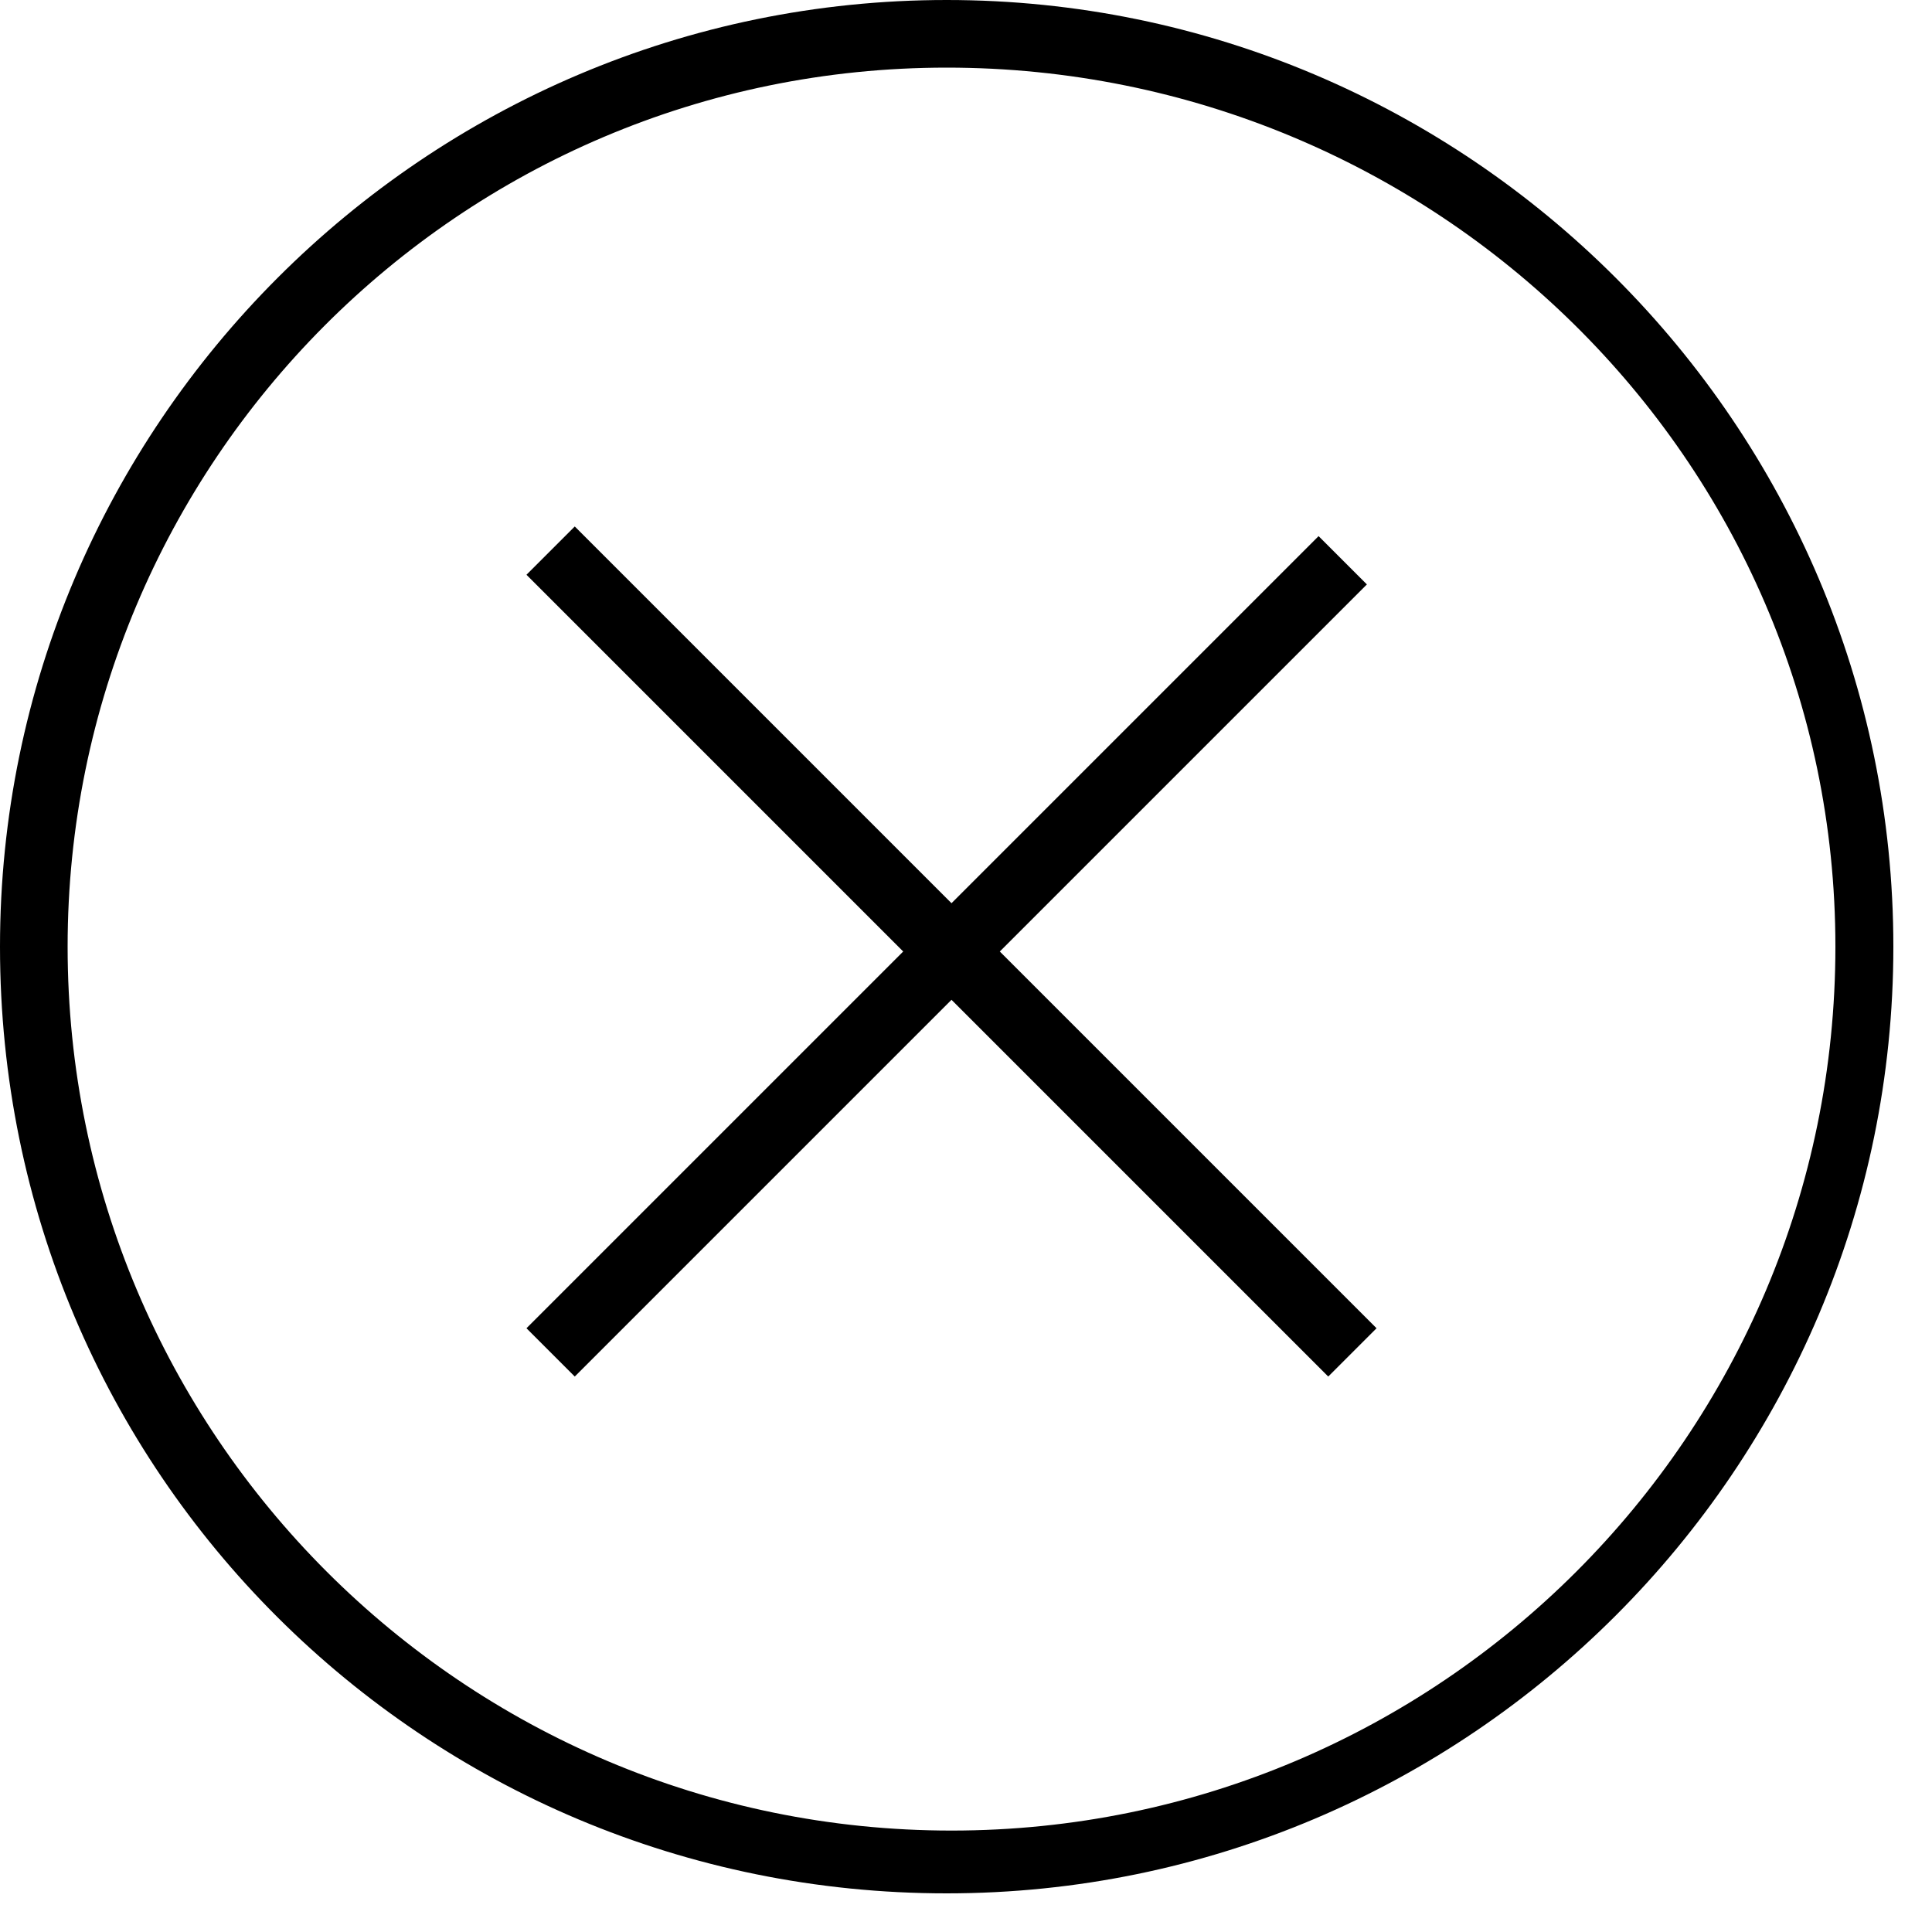
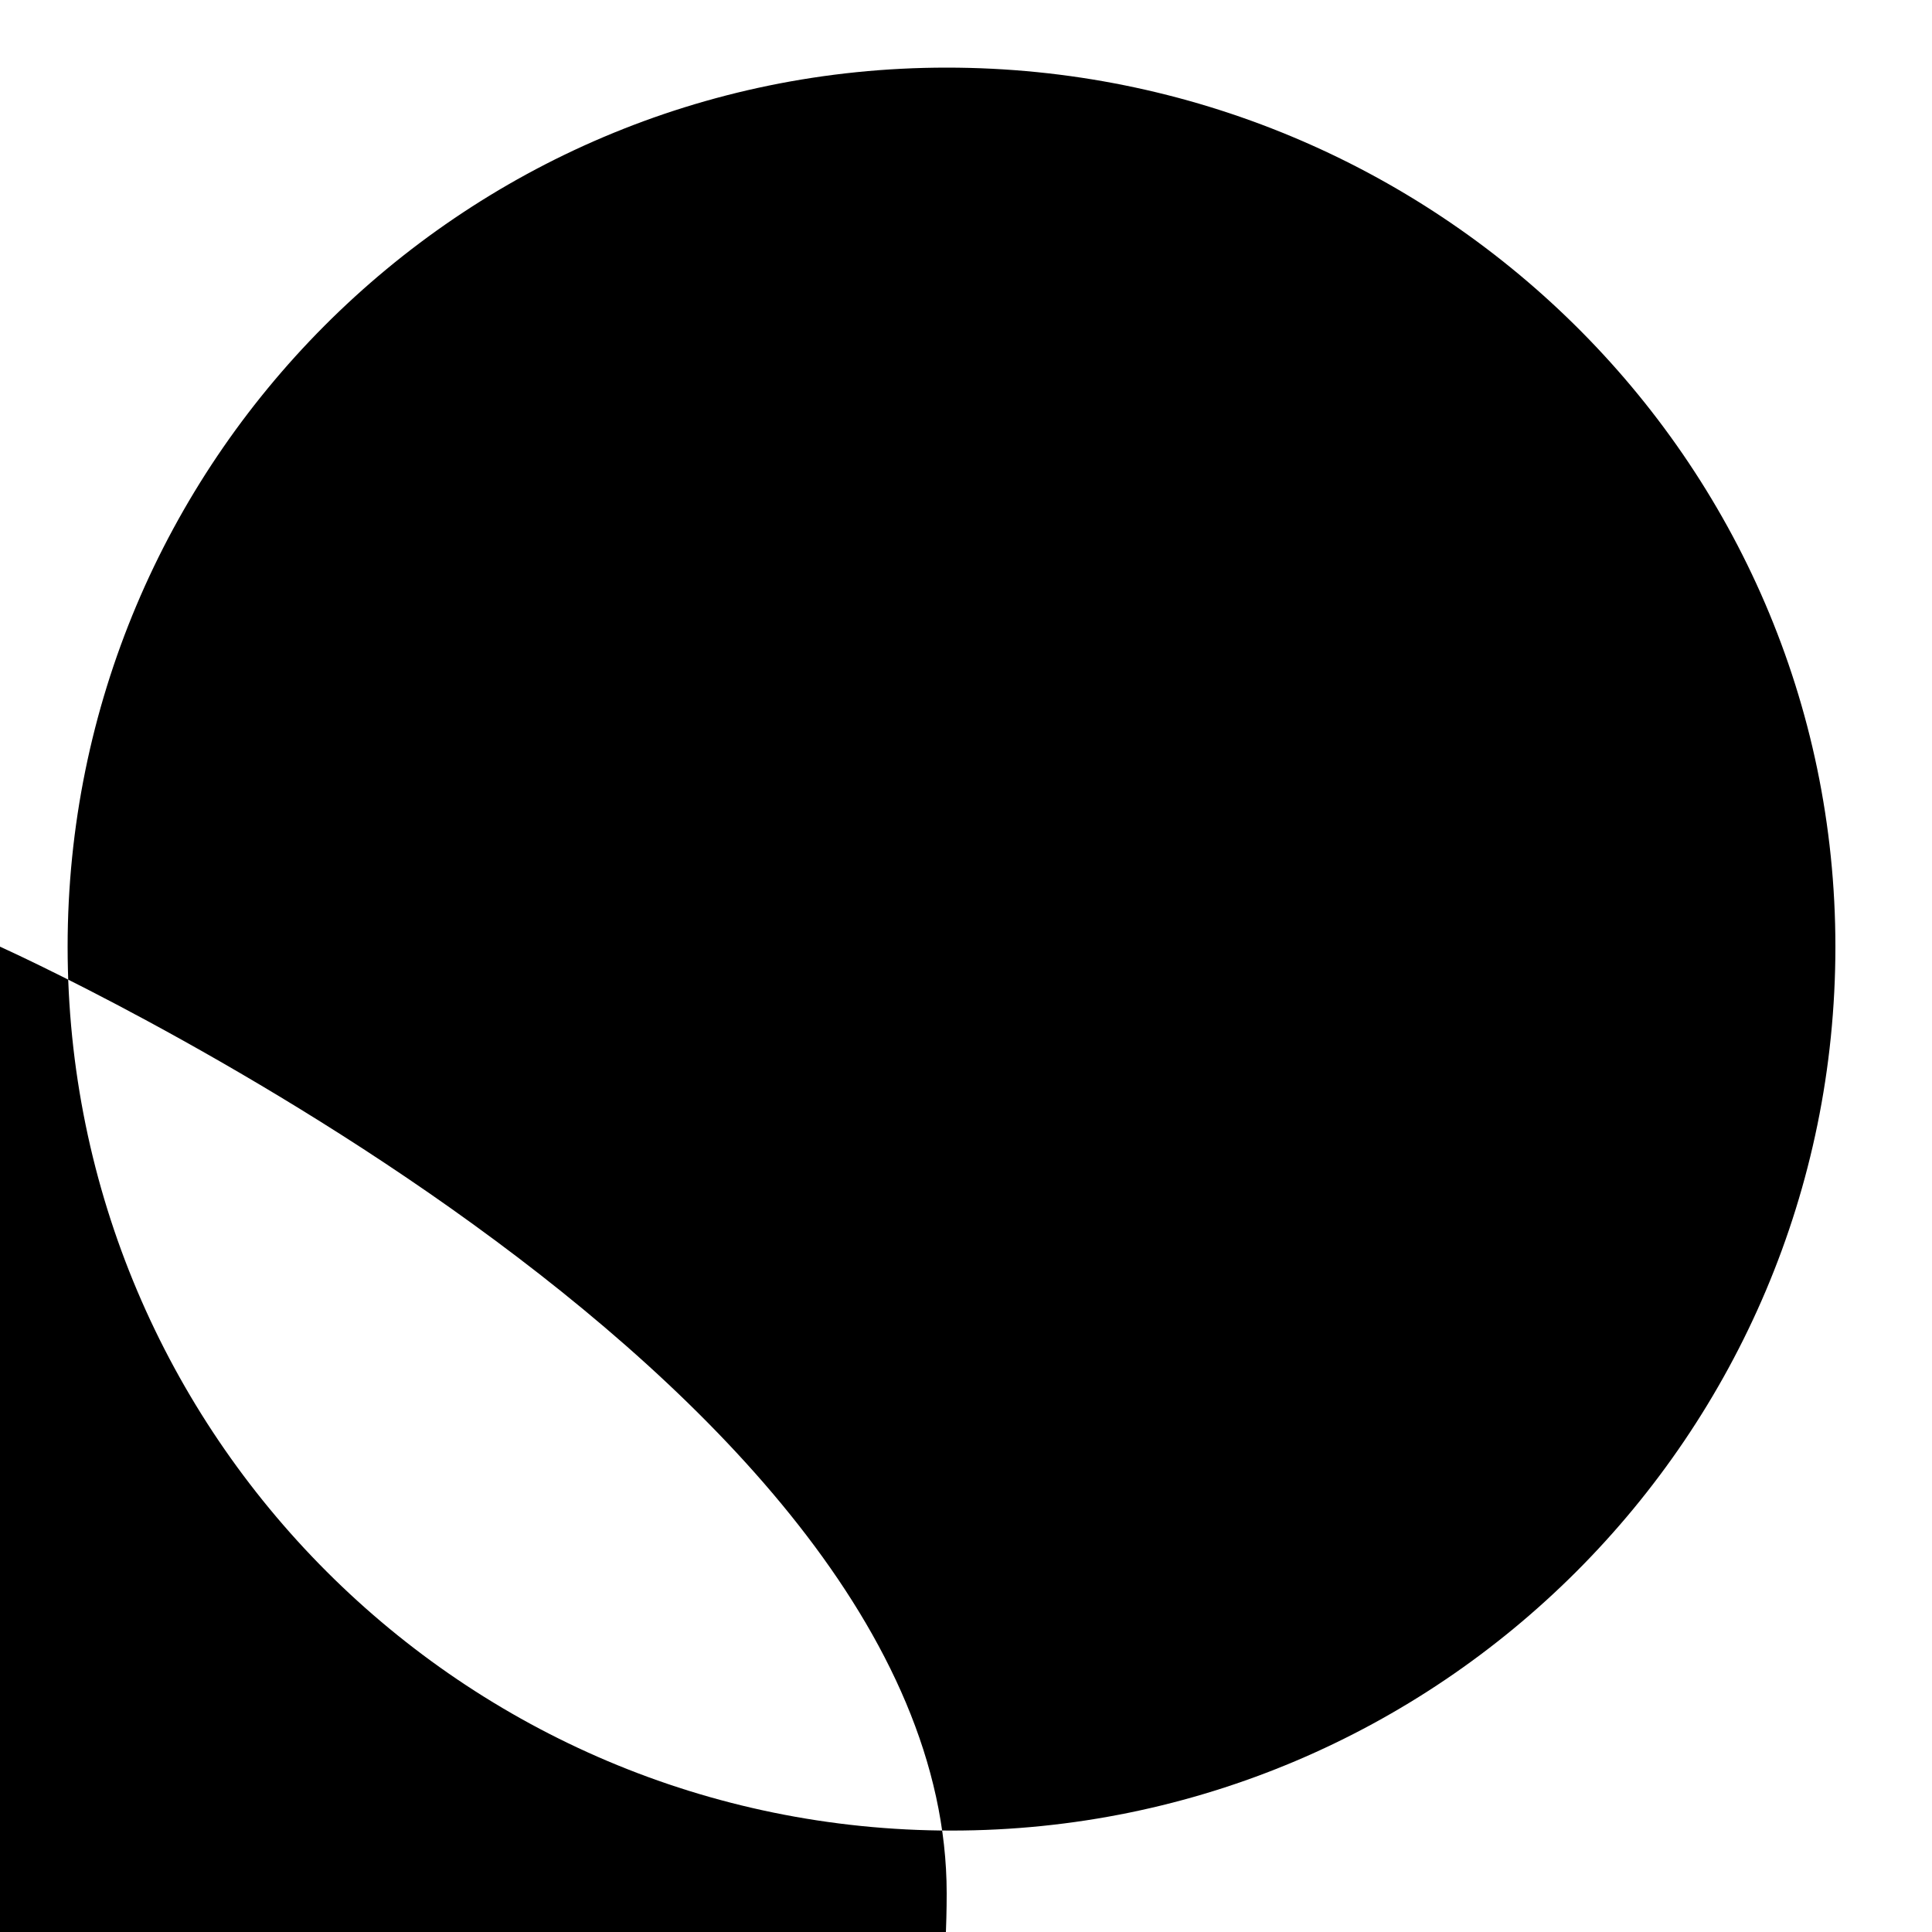
<svg xmlns="http://www.w3.org/2000/svg" id="a" viewBox="0 0 40 40">
  <defs>
    <style>.b{fill-rule:evenodd;}</style>
  </defs>
-   <path class="b" d="M0,19.6C0,8.8,8.8,0,19.6,0s19.6,8.8,19.6,19.6-8.8,19.6-19.6,19.6S0,30.5,0,19.6Zm1.4,0c0,10.1,8.2,18.3,18.3,18.3s18.3-8.2,18.3-18.3S29.7,1.4,19.6,1.4,1.4,9.6,1.4,19.6Z" />
-   <path class="b" d="M28.3,12.1l-1-1-7.6,7.6-7.8-7.8-1,1,7.8,7.8-7.8,7.8,1,1,7.8-7.8,7.8,7.8,1-1-7.8-7.8,7.6-7.6Z" />
+   <path class="b" d="M0,19.6s19.6,8.8,19.6,19.6-8.8,19.6-19.6,19.6S0,30.5,0,19.6Zm1.4,0c0,10.1,8.2,18.3,18.3,18.3s18.3-8.2,18.3-18.3S29.7,1.4,19.6,1.4,1.4,9.6,1.4,19.6Z" />
</svg>